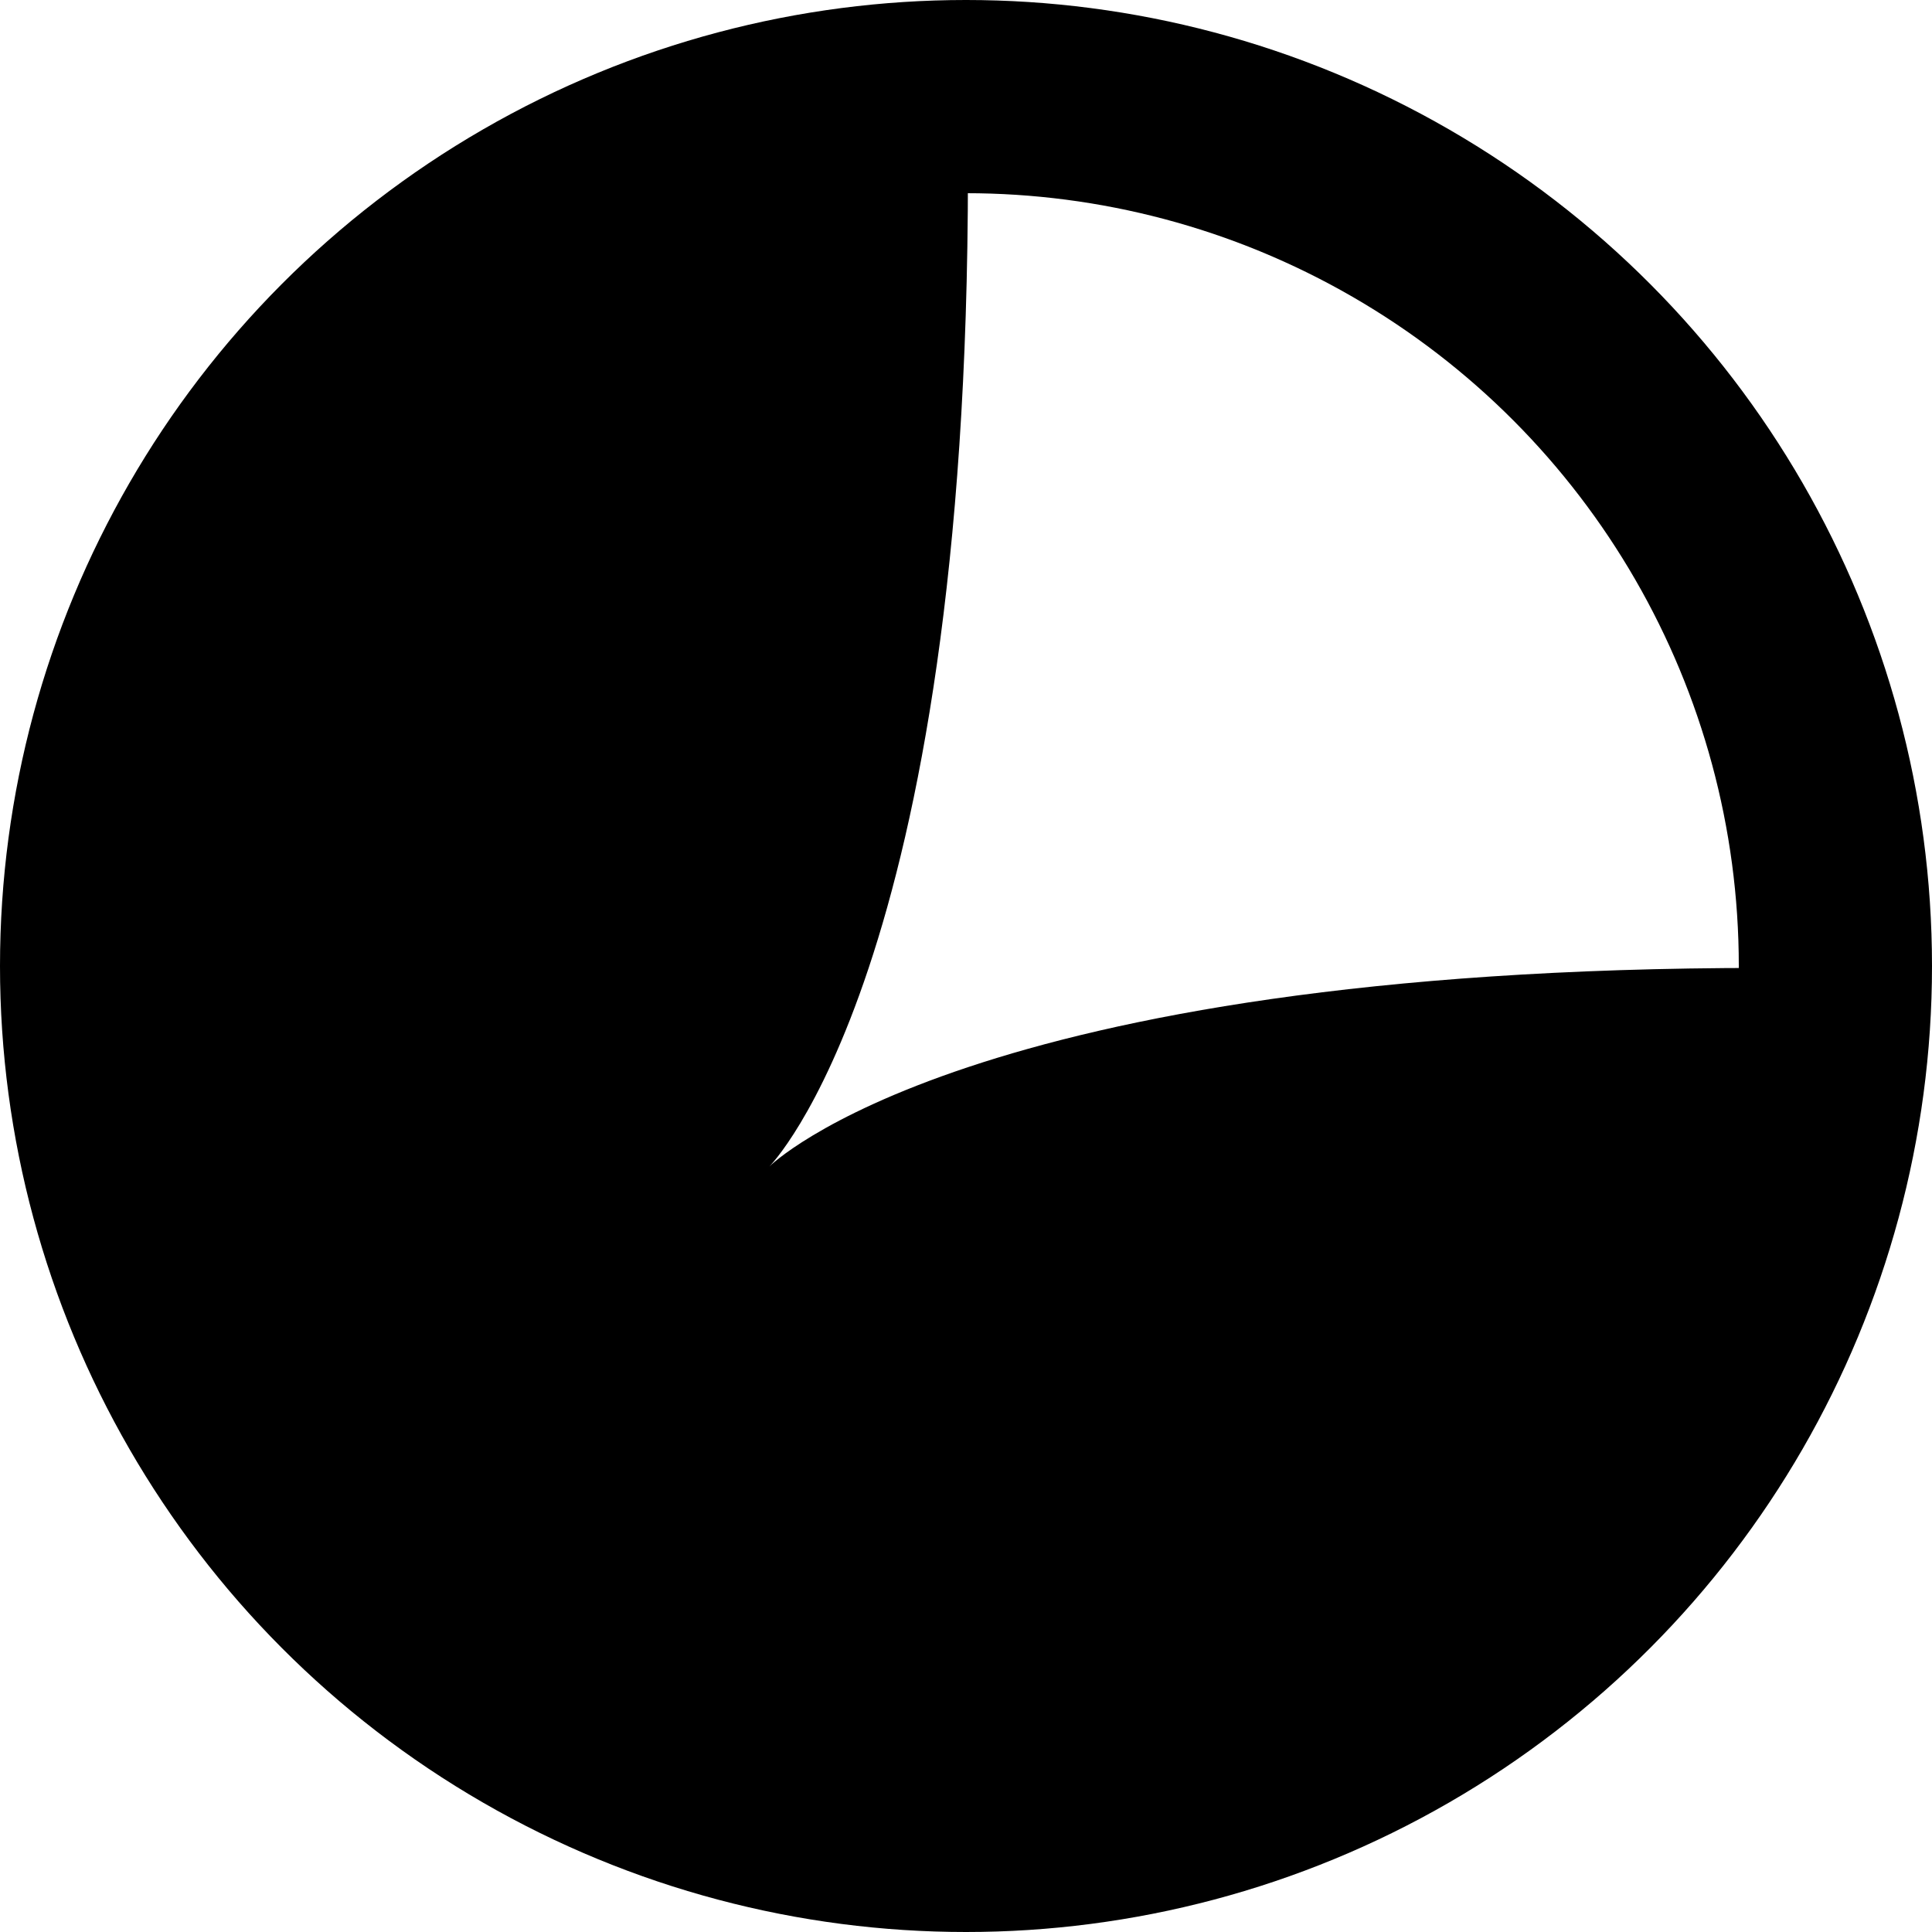
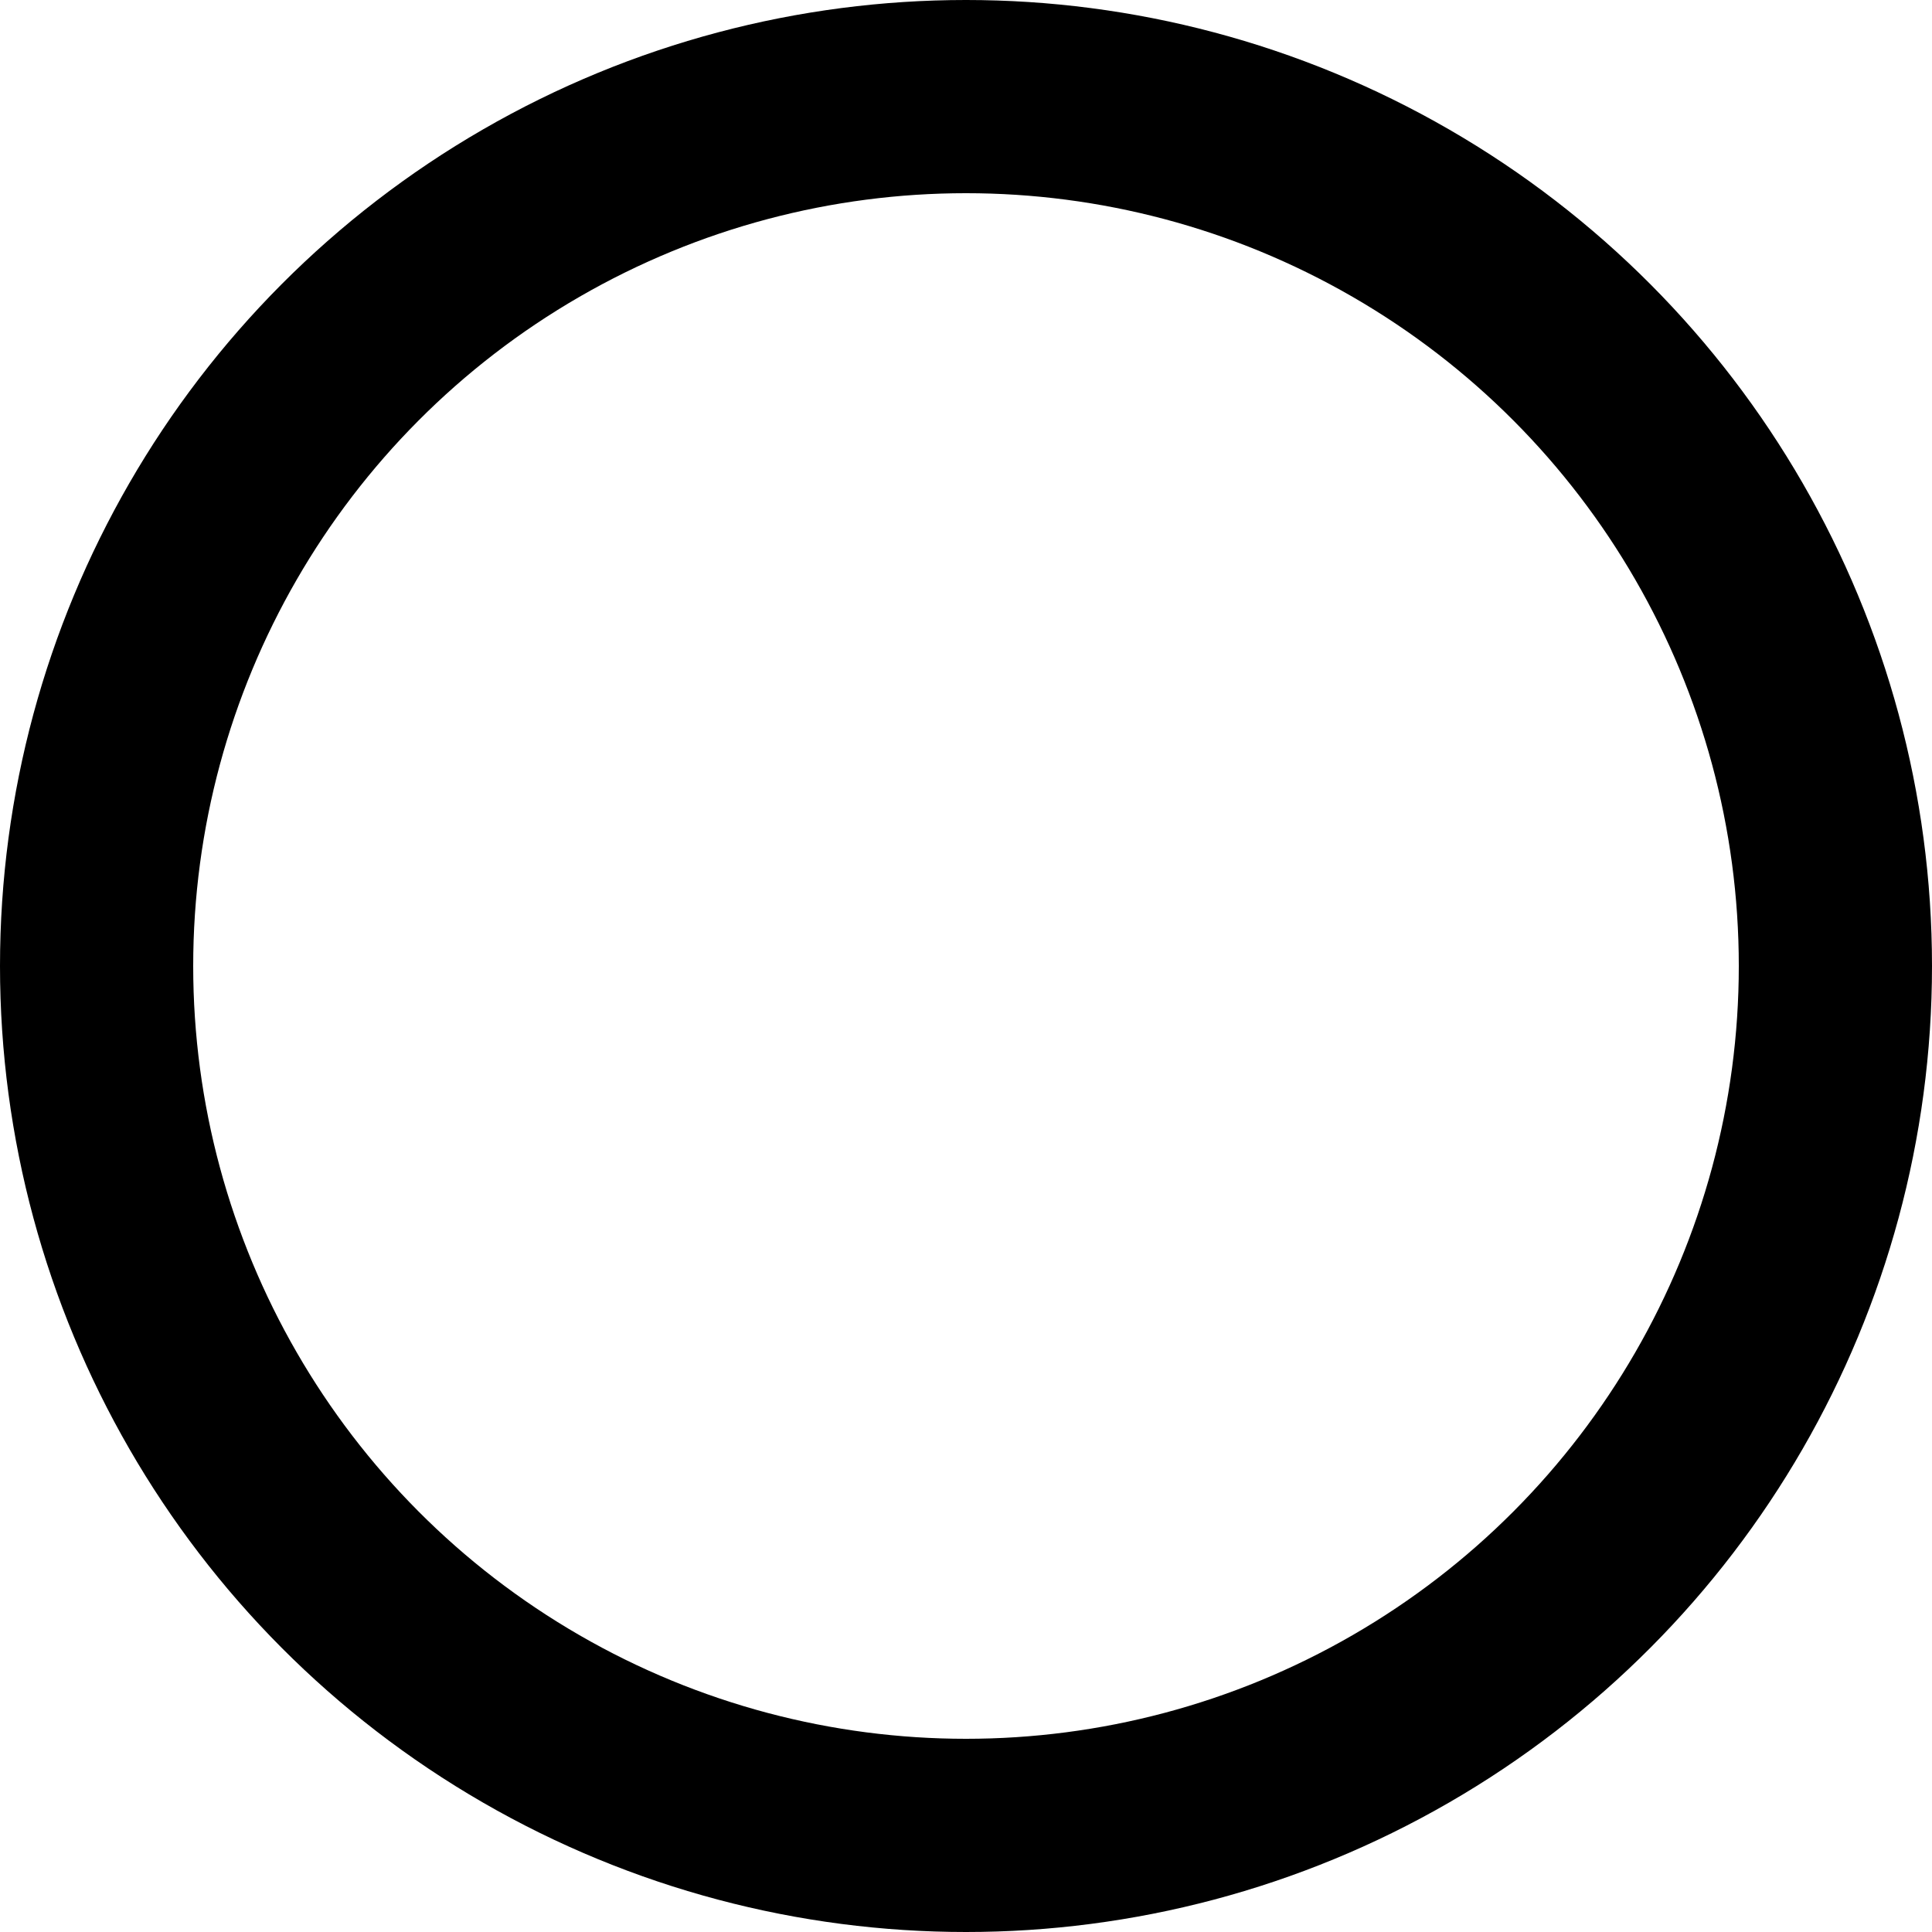
<svg xmlns="http://www.w3.org/2000/svg" width="500" height="500" viewBox="0 0 500 500" fill="none">
  <circle cx="250" cy="250" r="225" stroke="black" stroke-width="50" />
-   <path d="M456 250.5C456 363.995 363.995 456 250.5 456C137.005 456 45 363.995 45 250.5C45 137.005 137.005 45 250.5 45C250.5 456 45 250.5 456 250.5Z" fill="black" />
</svg>